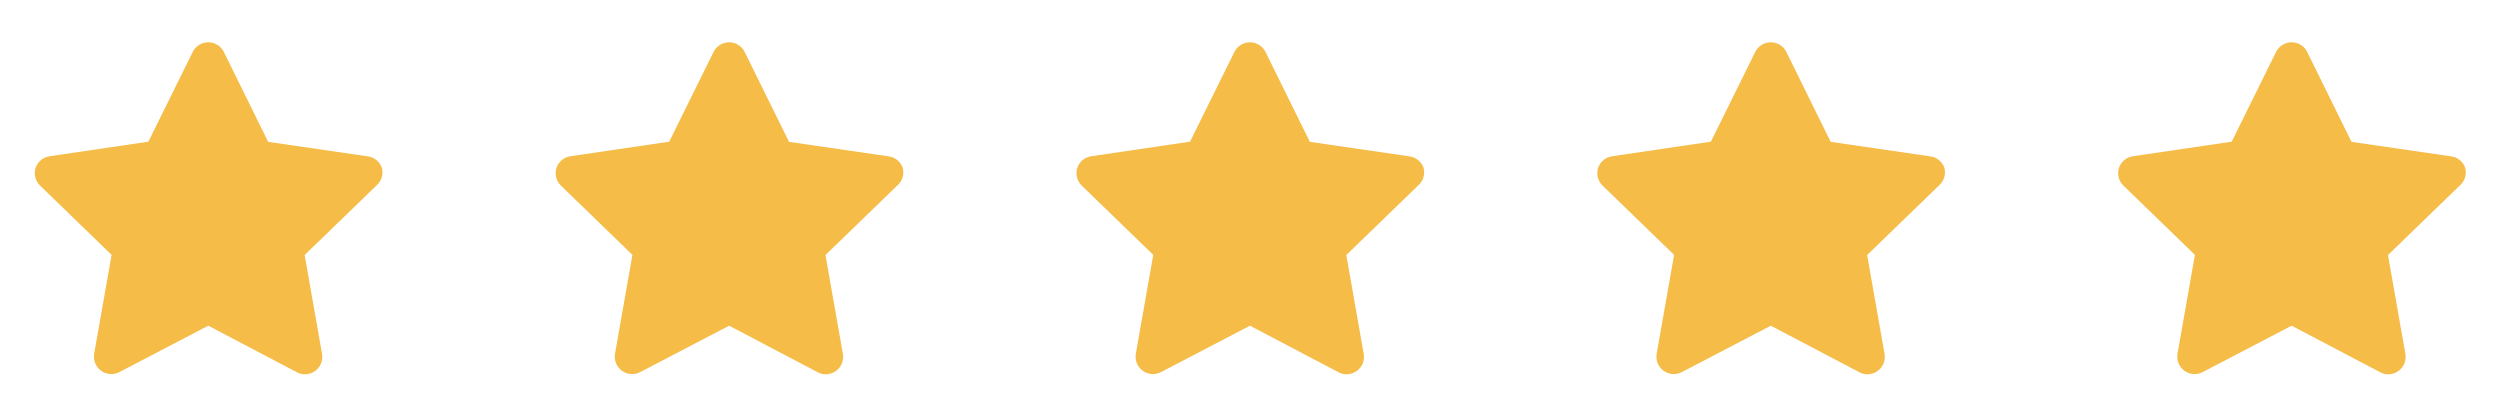
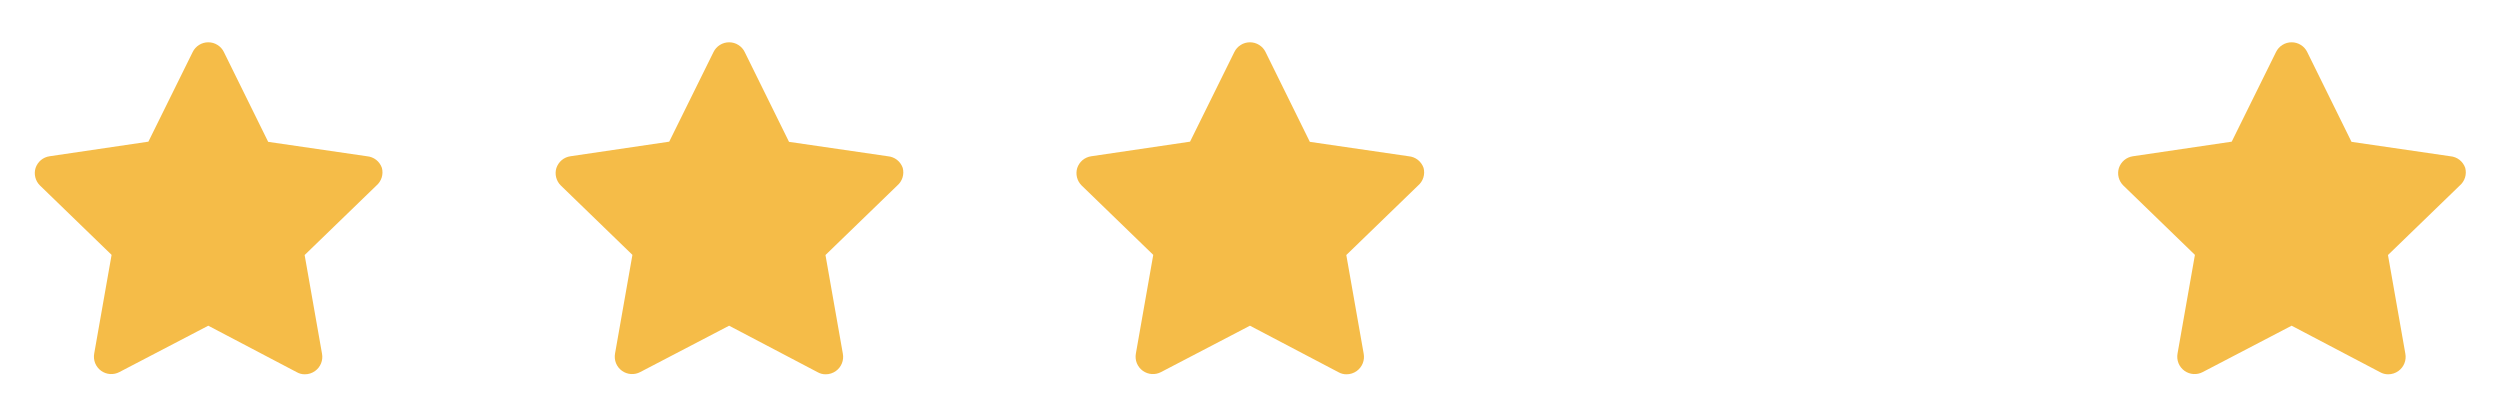
<svg xmlns="http://www.w3.org/2000/svg" width="96" height="16" viewBox="0 0 96 16" fill="none">
  <path d="M14.445 6.138C14.546 6.218 14.623 6.325 14.665 6.447C14.697 6.569 14.695 6.697 14.657 6.818C14.619 6.938 14.548 7.045 14.452 7.127L11.698 9.793L12.365 13.58C12.389 13.705 12.376 13.834 12.329 13.952C12.282 14.07 12.202 14.172 12.098 14.247C11.984 14.329 11.846 14.374 11.705 14.373C11.598 14.374 11.492 14.346 11.398 14.293L7.998 12.507L4.585 14.287C4.476 14.345 4.352 14.371 4.228 14.363C4.105 14.355 3.986 14.312 3.885 14.24C3.782 14.166 3.702 14.064 3.654 13.946C3.607 13.828 3.595 13.698 3.618 13.573L4.285 9.787L1.532 7.12C1.446 7.034 1.385 6.927 1.356 6.81C1.326 6.692 1.33 6.569 1.365 6.453C1.404 6.335 1.475 6.23 1.57 6.149C1.666 6.069 1.782 6.018 1.905 6L5.698 5.44L7.398 2C7.453 1.887 7.538 1.792 7.644 1.726C7.75 1.659 7.873 1.624 7.998 1.624C8.124 1.624 8.246 1.659 8.352 1.726C8.459 1.792 8.544 1.887 8.598 2L10.298 5.447L14.092 6C14.22 6.011 14.343 6.059 14.445 6.138Z" fill="#F5BC48" />
  <path d="M34.445 6.138C34.546 6.218 34.623 6.325 34.665 6.447C34.697 6.569 34.695 6.697 34.657 6.818C34.619 6.938 34.548 7.045 34.452 7.127L31.698 9.793L32.365 13.58C32.389 13.705 32.376 13.834 32.329 13.952C32.282 14.07 32.202 14.172 32.098 14.247C31.984 14.329 31.846 14.374 31.705 14.373C31.598 14.374 31.492 14.346 31.398 14.293L27.998 12.507L24.585 14.287C24.476 14.345 24.352 14.371 24.228 14.363C24.105 14.355 23.986 14.312 23.885 14.24C23.782 14.166 23.701 14.064 23.654 13.946C23.607 13.828 23.595 13.698 23.618 13.573L24.285 9.787L21.532 7.12C21.446 7.034 21.385 6.927 21.356 6.81C21.326 6.692 21.33 6.569 21.365 6.453C21.404 6.335 21.475 6.23 21.57 6.149C21.666 6.069 21.782 6.018 21.905 6L25.698 5.44L27.398 2C27.453 1.887 27.538 1.792 27.644 1.726C27.75 1.659 27.873 1.624 27.998 1.624C28.124 1.624 28.246 1.659 28.352 1.726C28.459 1.792 28.544 1.887 28.598 2L30.298 5.447L34.092 6C34.22 6.011 34.343 6.059 34.445 6.138Z" fill="#F5BC48" />
  <path d="M54.445 6.138C54.546 6.218 54.623 6.325 54.665 6.447C54.697 6.569 54.695 6.697 54.657 6.818C54.619 6.938 54.548 7.045 54.452 7.127L51.698 9.793L52.365 13.58C52.389 13.705 52.376 13.834 52.329 13.952C52.282 14.07 52.202 14.172 52.098 14.247C51.984 14.329 51.846 14.374 51.705 14.373C51.598 14.374 51.492 14.346 51.398 14.293L47.998 12.507L44.585 14.287C44.475 14.345 44.352 14.371 44.228 14.363C44.105 14.355 43.986 14.312 43.885 14.24C43.782 14.166 43.702 14.064 43.654 13.946C43.607 13.828 43.595 13.698 43.618 13.573L44.285 9.787L41.532 7.12C41.446 7.034 41.385 6.927 41.356 6.81C41.327 6.692 41.33 6.569 41.365 6.453C41.404 6.335 41.475 6.23 41.57 6.149C41.666 6.069 41.782 6.018 41.905 6L45.698 5.44L47.398 2C47.453 1.887 47.538 1.792 47.644 1.726C47.75 1.659 47.873 1.624 47.998 1.624C48.124 1.624 48.246 1.659 48.352 1.726C48.459 1.792 48.544 1.887 48.598 2L50.298 5.447L54.092 6C54.22 6.011 54.343 6.059 54.445 6.138Z" fill="#F5BC48" />
-   <path d="M74.445 6.138C74.546 6.218 74.623 6.325 74.665 6.447C74.697 6.569 74.695 6.697 74.657 6.818C74.619 6.938 74.548 7.045 74.452 7.127L71.698 9.793L72.365 13.58C72.389 13.705 72.376 13.834 72.329 13.952C72.282 14.07 72.202 14.172 72.098 14.247C71.984 14.329 71.846 14.374 71.705 14.373C71.598 14.374 71.492 14.346 71.398 14.293L67.998 12.507L64.585 14.287C64.475 14.345 64.352 14.371 64.228 14.363C64.105 14.355 63.986 14.312 63.885 14.24C63.782 14.166 63.702 14.064 63.654 13.946C63.607 13.828 63.595 13.698 63.618 13.573L64.285 9.787L61.532 7.12C61.446 7.034 61.385 6.927 61.356 6.81C61.327 6.692 61.33 6.569 61.365 6.453C61.404 6.335 61.475 6.23 61.57 6.149C61.666 6.069 61.782 6.018 61.905 6L65.698 5.44L67.398 2C67.453 1.887 67.538 1.792 67.644 1.726C67.75 1.659 67.873 1.624 67.998 1.624C68.124 1.624 68.246 1.659 68.352 1.726C68.459 1.792 68.544 1.887 68.598 2L70.298 5.447L74.092 6C74.22 6.011 74.343 6.059 74.445 6.138Z" fill="#F5BC48" />
  <path d="M94.445 6.138C94.546 6.218 94.623 6.325 94.665 6.447C94.697 6.569 94.695 6.697 94.657 6.818C94.619 6.938 94.548 7.045 94.452 7.127L91.698 9.793L92.365 13.58C92.389 13.705 92.376 13.834 92.329 13.952C92.282 14.07 92.202 14.172 92.098 14.247C91.984 14.329 91.846 14.374 91.705 14.373C91.598 14.374 91.492 14.346 91.398 14.293L87.998 12.507L84.585 14.287C84.475 14.345 84.352 14.371 84.228 14.363C84.105 14.355 83.986 14.312 83.885 14.24C83.782 14.166 83.701 14.064 83.654 13.946C83.607 13.828 83.595 13.698 83.618 13.573L84.285 9.787L81.532 7.12C81.446 7.034 81.385 6.927 81.356 6.81C81.326 6.692 81.33 6.569 81.365 6.453C81.404 6.335 81.475 6.23 81.57 6.149C81.666 6.069 81.782 6.018 81.905 6L85.698 5.44L87.398 2C87.453 1.887 87.538 1.792 87.644 1.726C87.75 1.659 87.873 1.624 87.998 1.624C88.124 1.624 88.246 1.659 88.352 1.726C88.459 1.792 88.544 1.887 88.598 2L90.298 5.447L94.092 6C94.22 6.011 94.343 6.059 94.445 6.138Z" fill="#F5BC48" />
</svg>